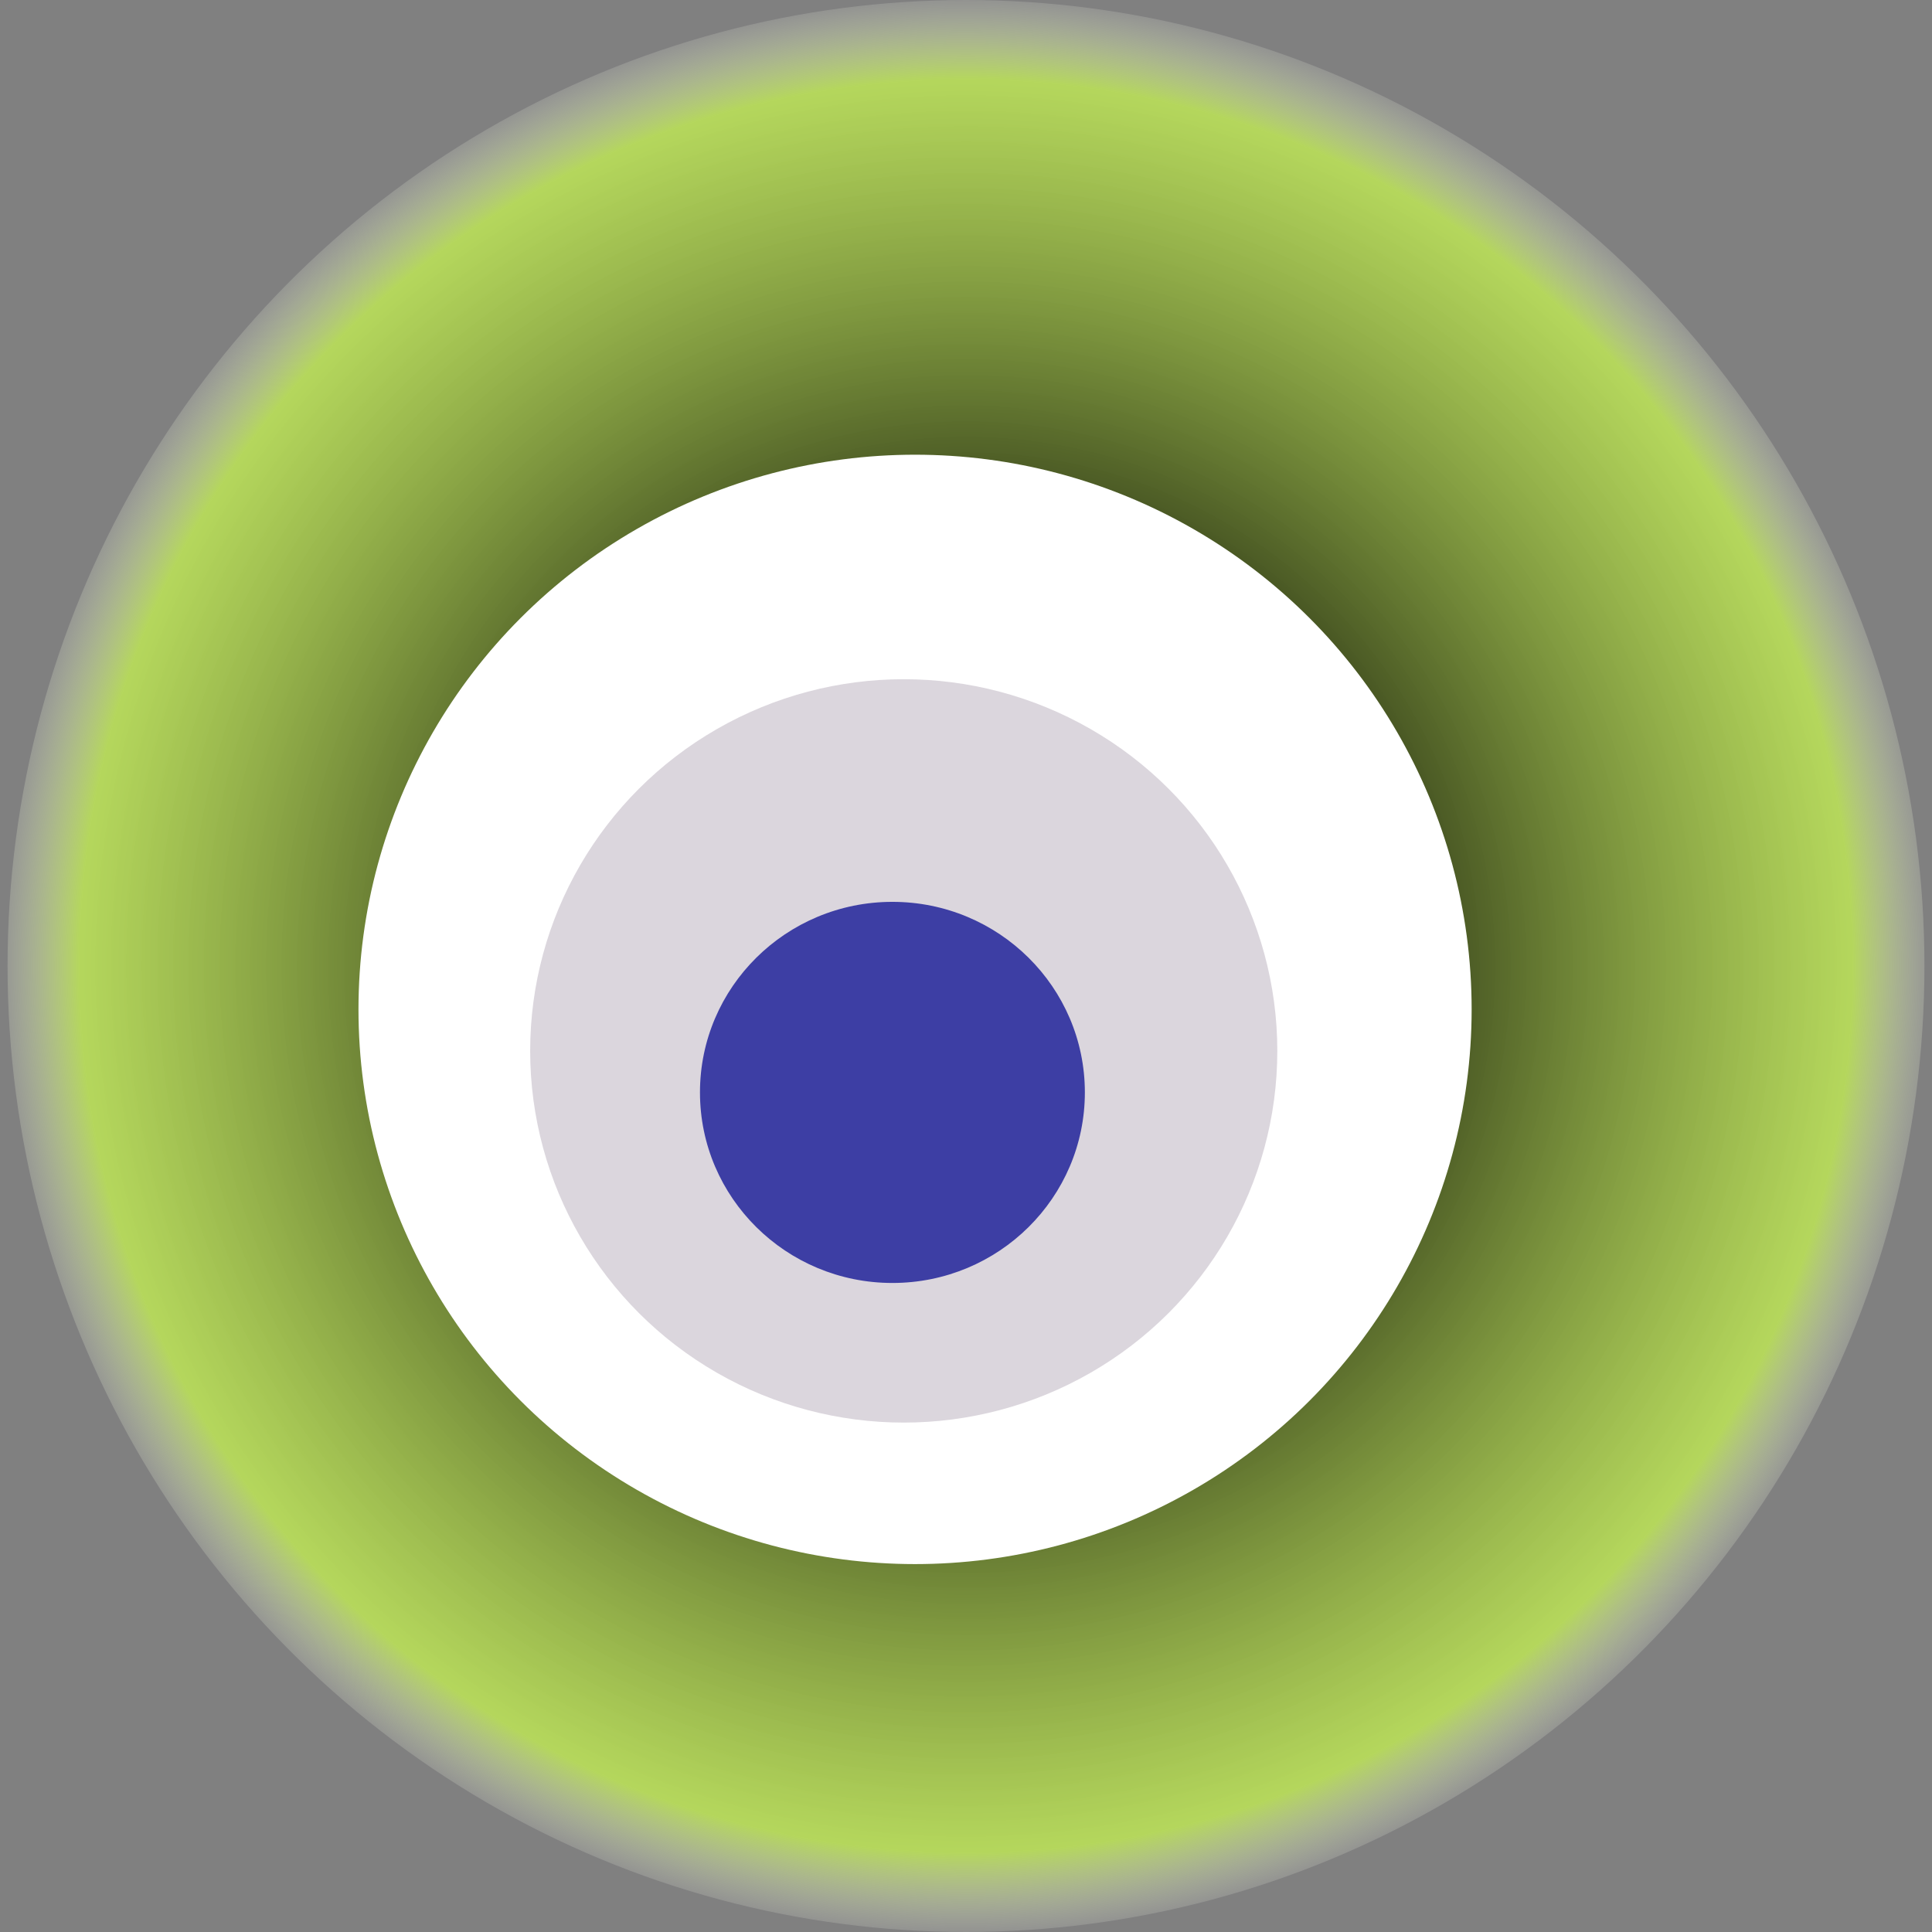
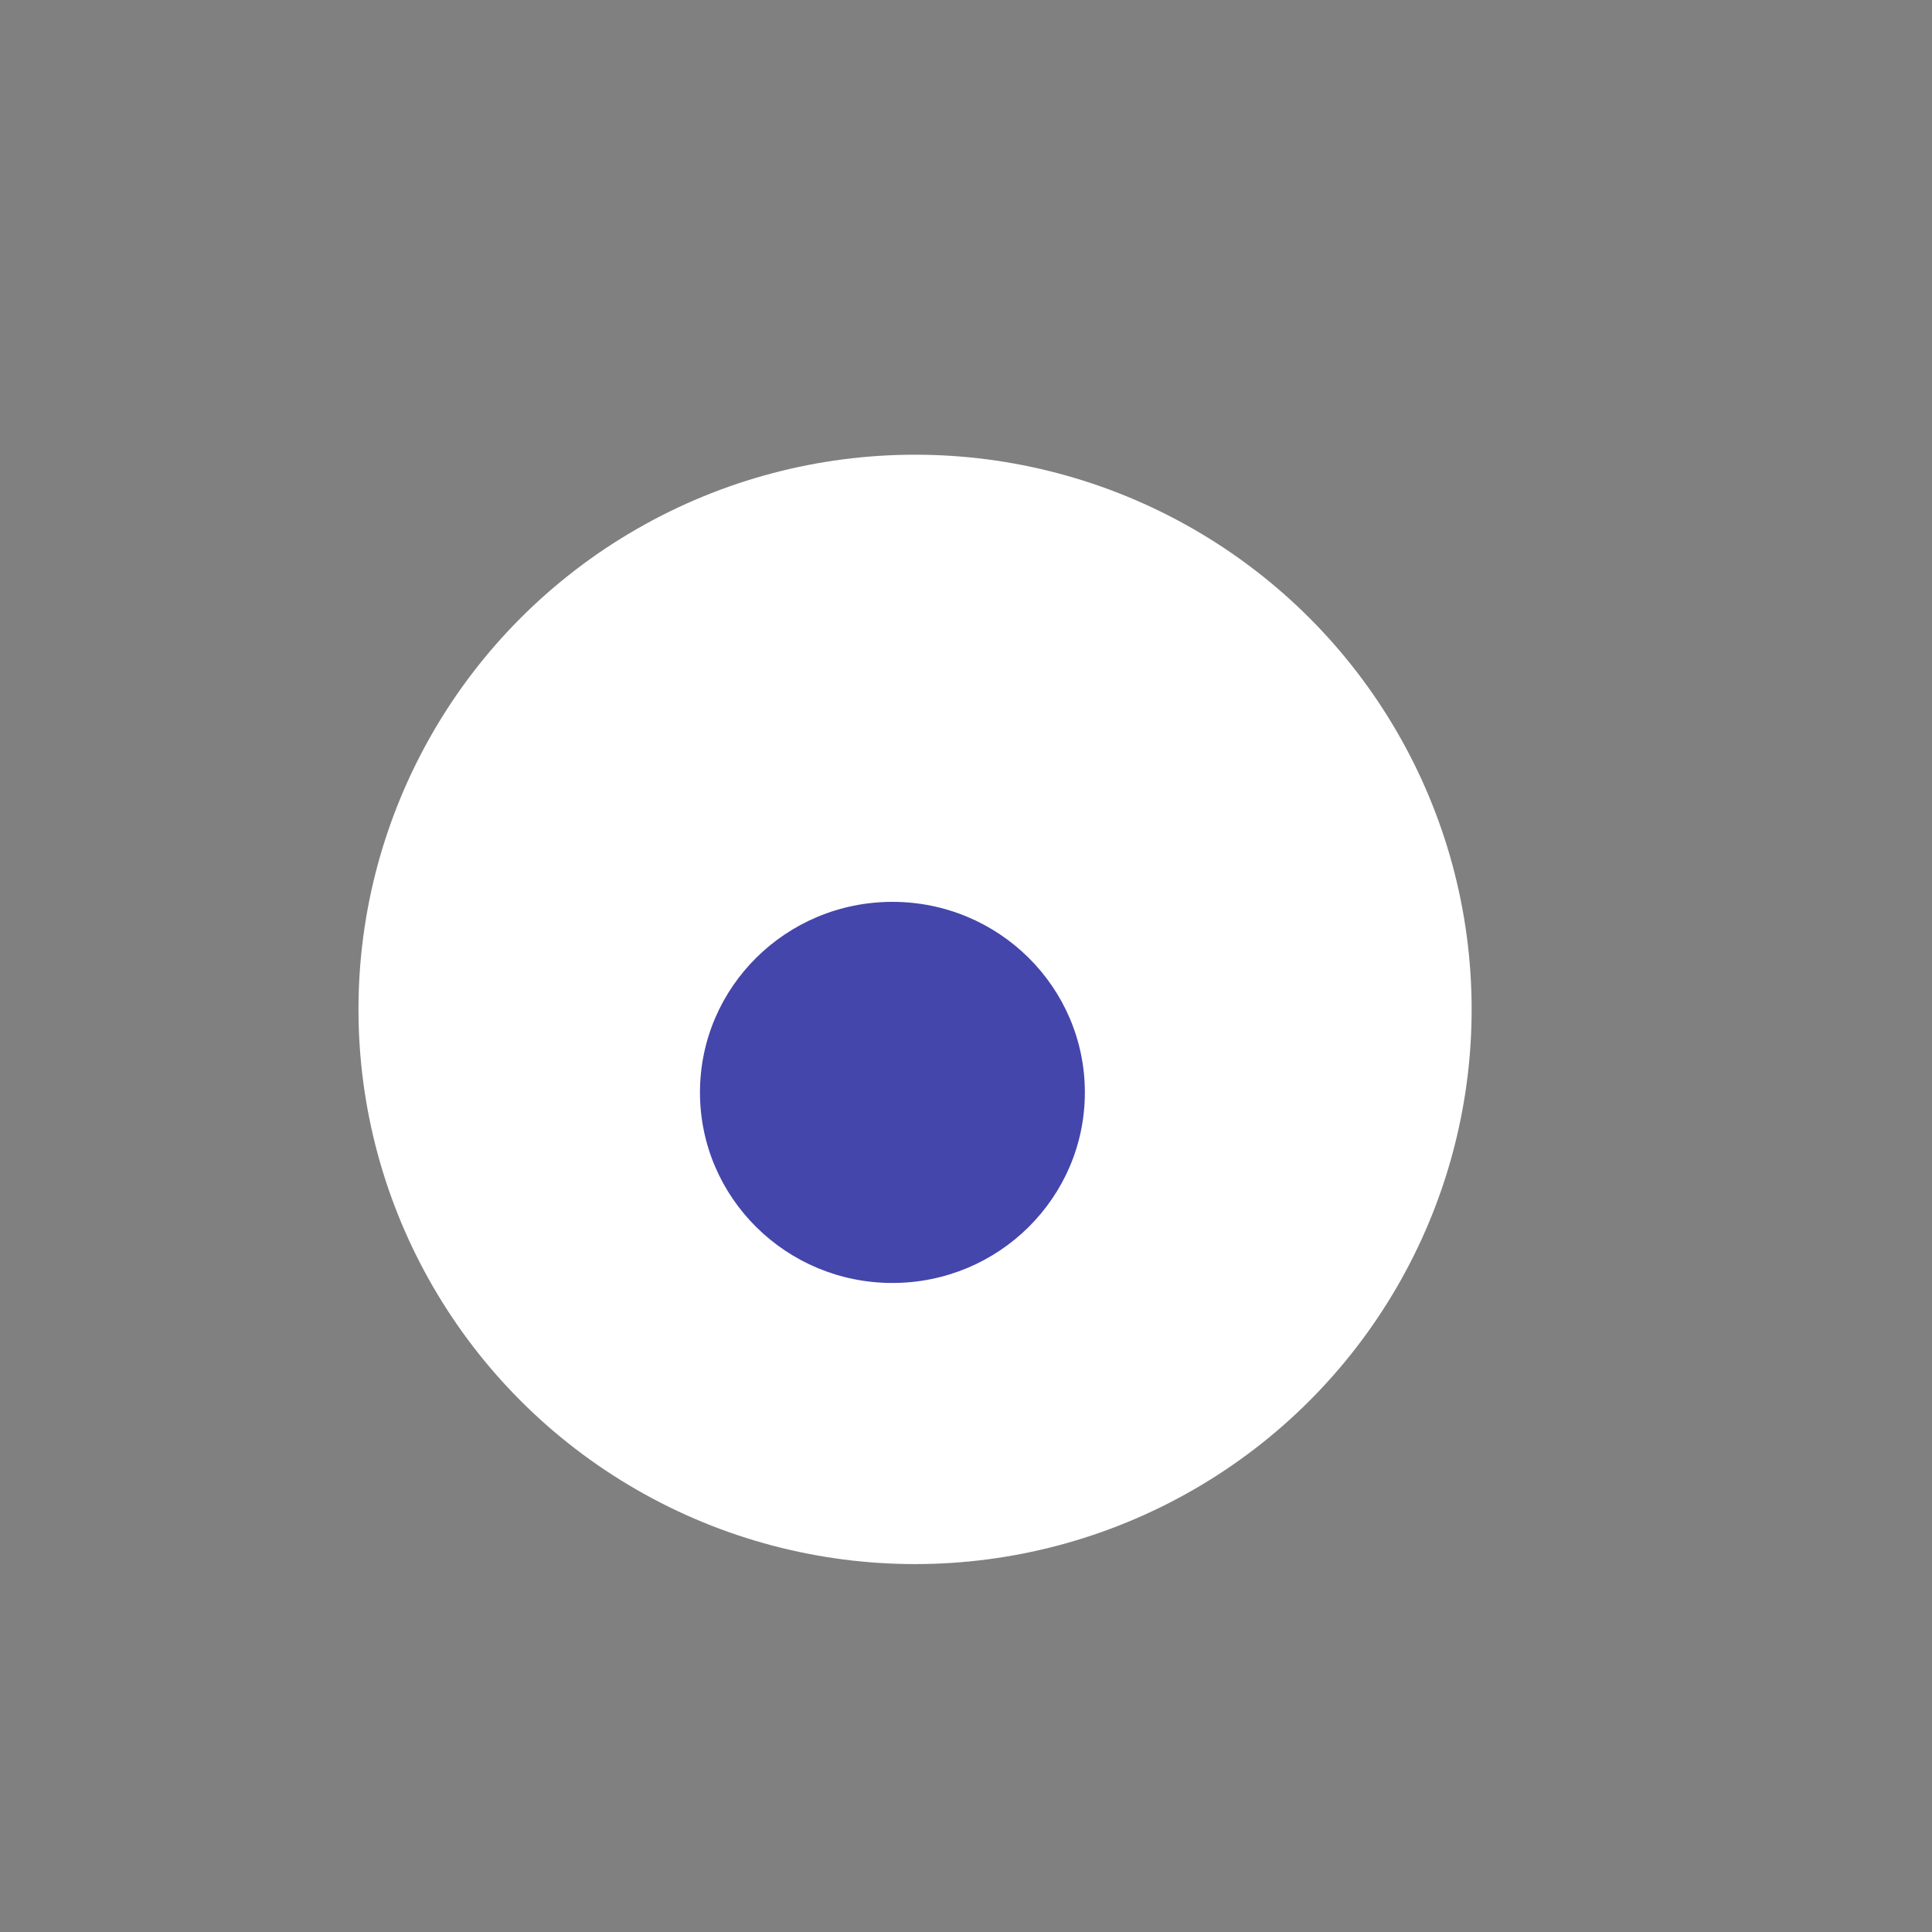
<svg xmlns="http://www.w3.org/2000/svg" width="1024" height="1024">
  <rect width="100%" height="100%" fill="#808080" stroke="none" />
  <g>
    <title>0x80040312d5b96ef9c459bdc68451aba61ebfb7ef</title>
-     <ellipse ry="512" rx="508" cy="512" cx="512" fill="url(#e_1_g)" />
    <ellipse ry="294" rx="295" cy="535" cx="485" fill="#FFF" />
-     <ellipse ry="197" rx="198" cy="557" cx="479" fill="rgba(77,52,87,0.2)" />
    <ellipse ry="101" rx="102" cy="579" cx="473" fill="rgba(22, 24, 150, 0.8)" />
    <animateTransform attributeName="transform" begin="0s" dur="23s" type="rotate" from="360 512 512" to="0 512 512" repeatCount="indefinite" />
    <defs>
      <radialGradient id="e_1_g">
        <stop offset="30%" stop-color="#000" />
        <stop offset="91%" stop-color="rgba(203,252,77,0.7)" />
        <stop offset="100%" stop-color="rgba(255,255,255,0.1)" />
      </radialGradient>
    </defs>
  </g>
</svg>